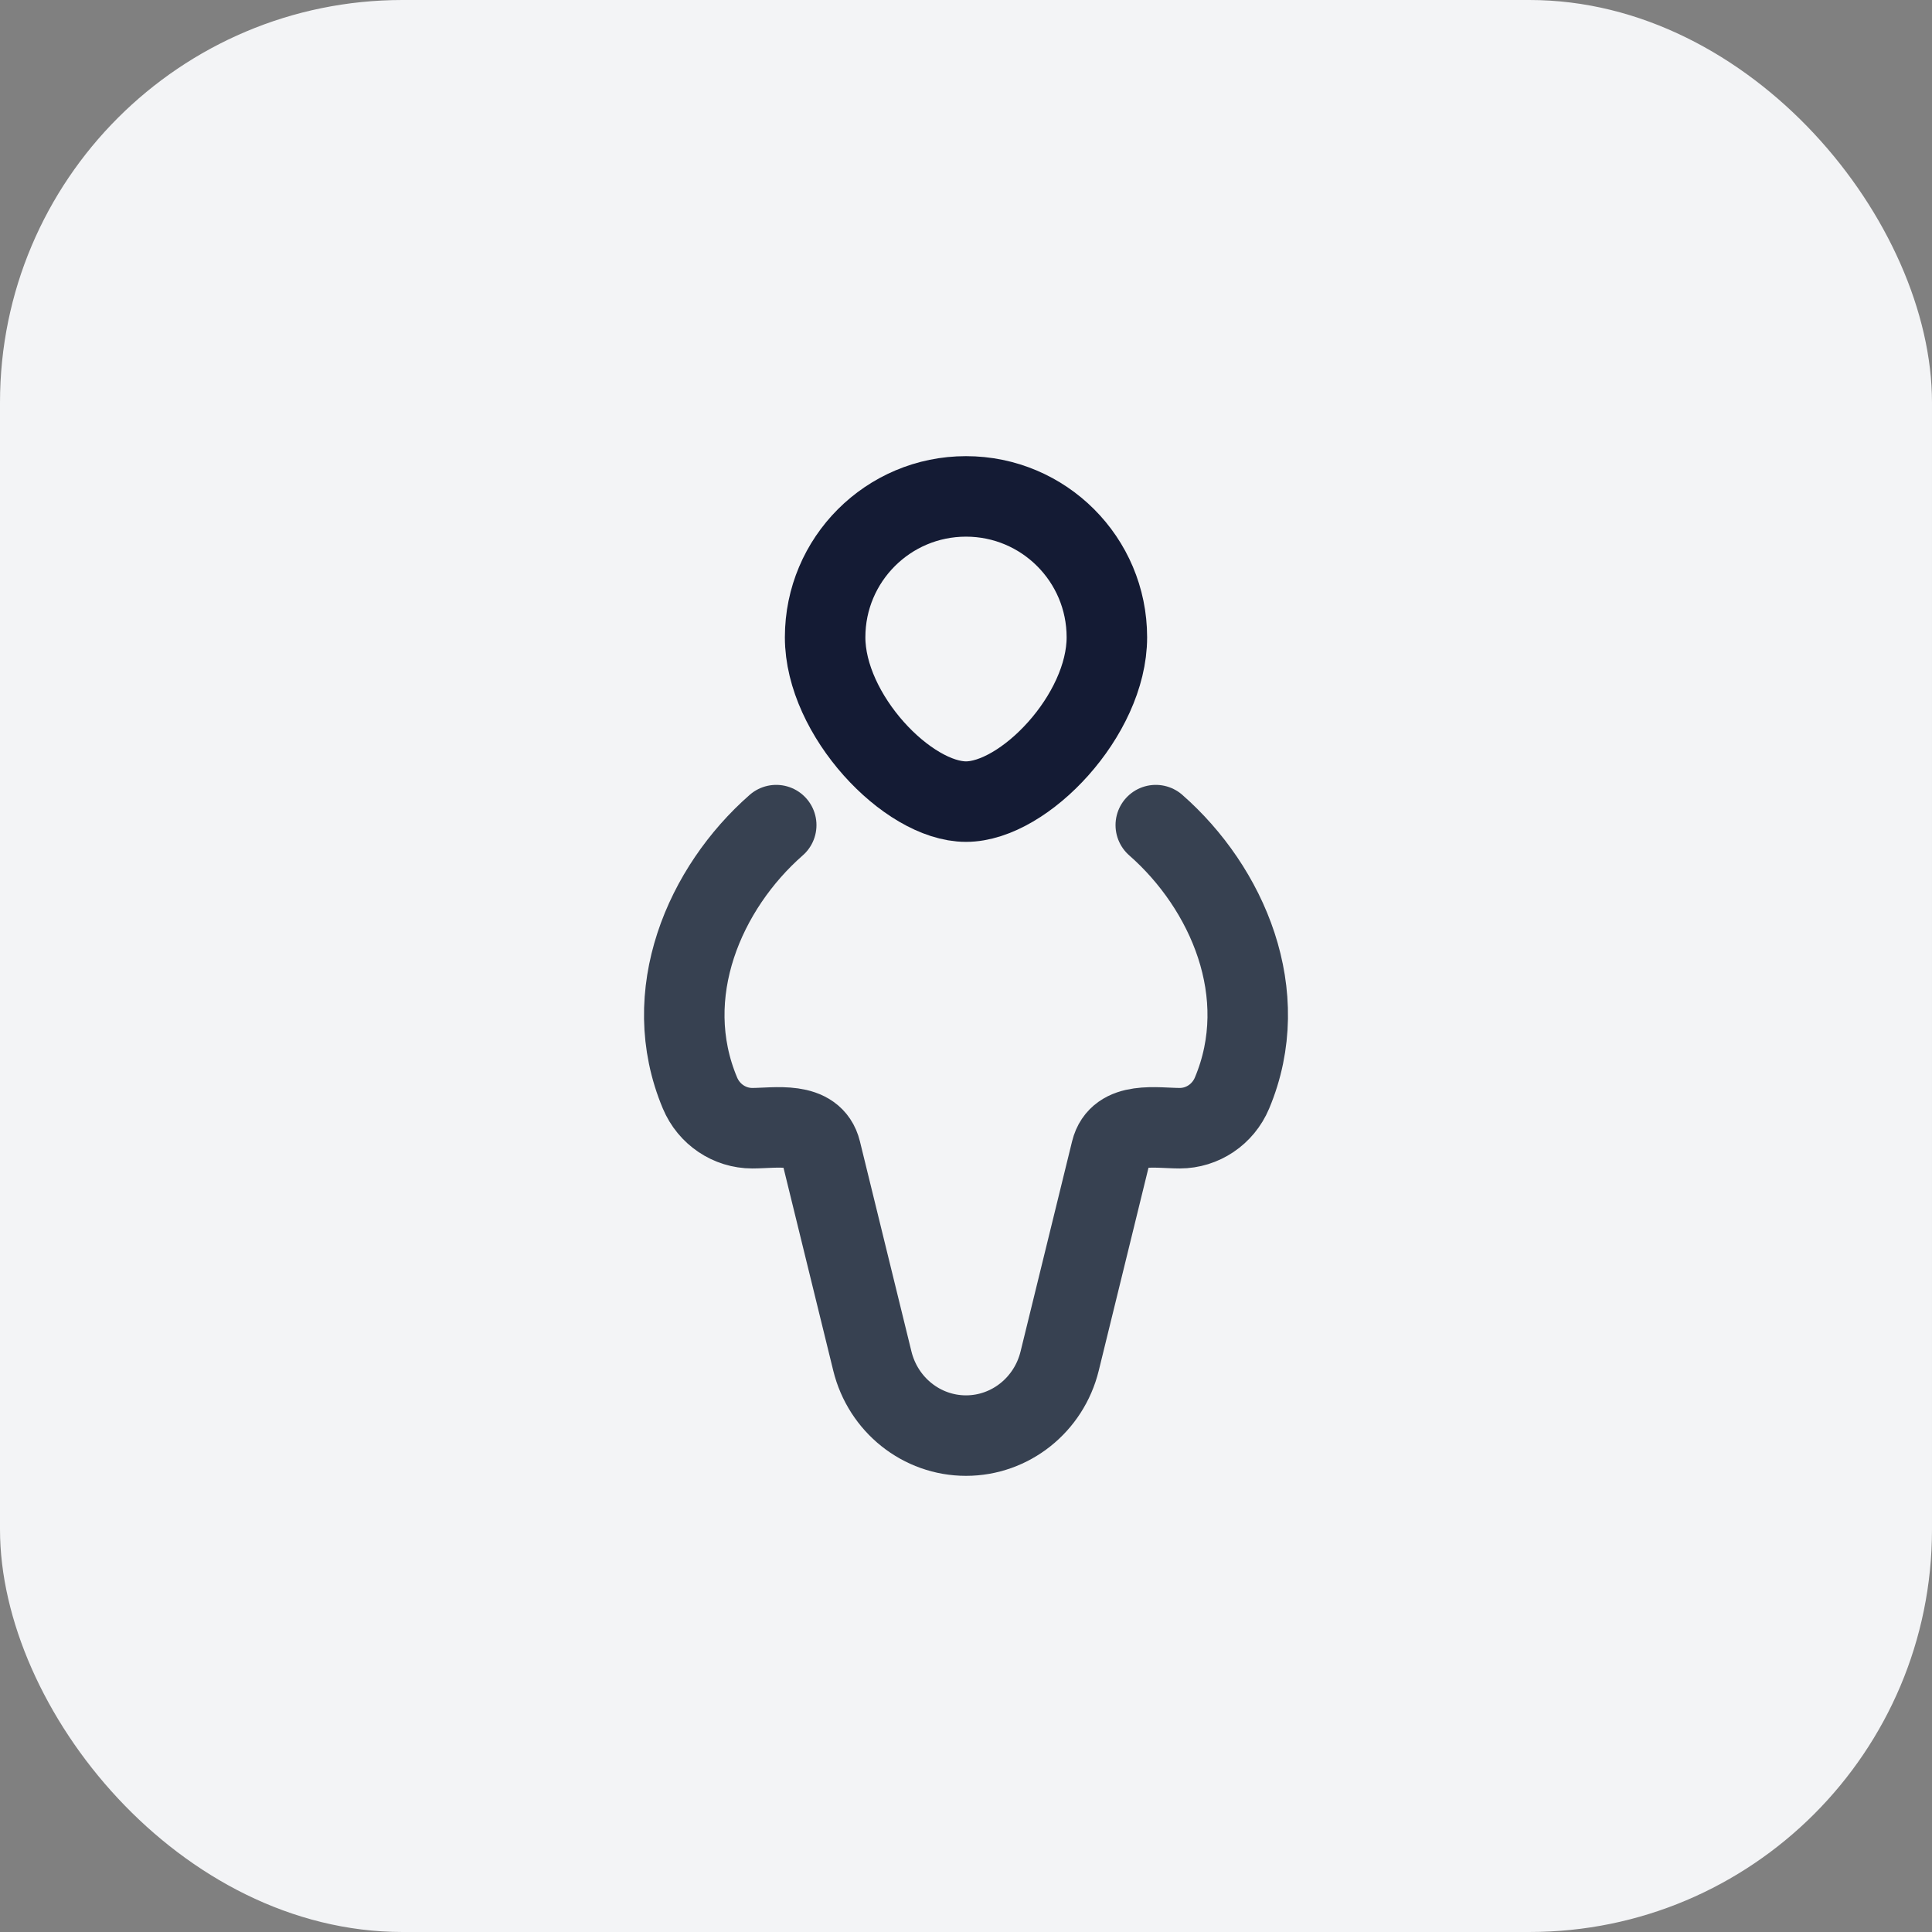
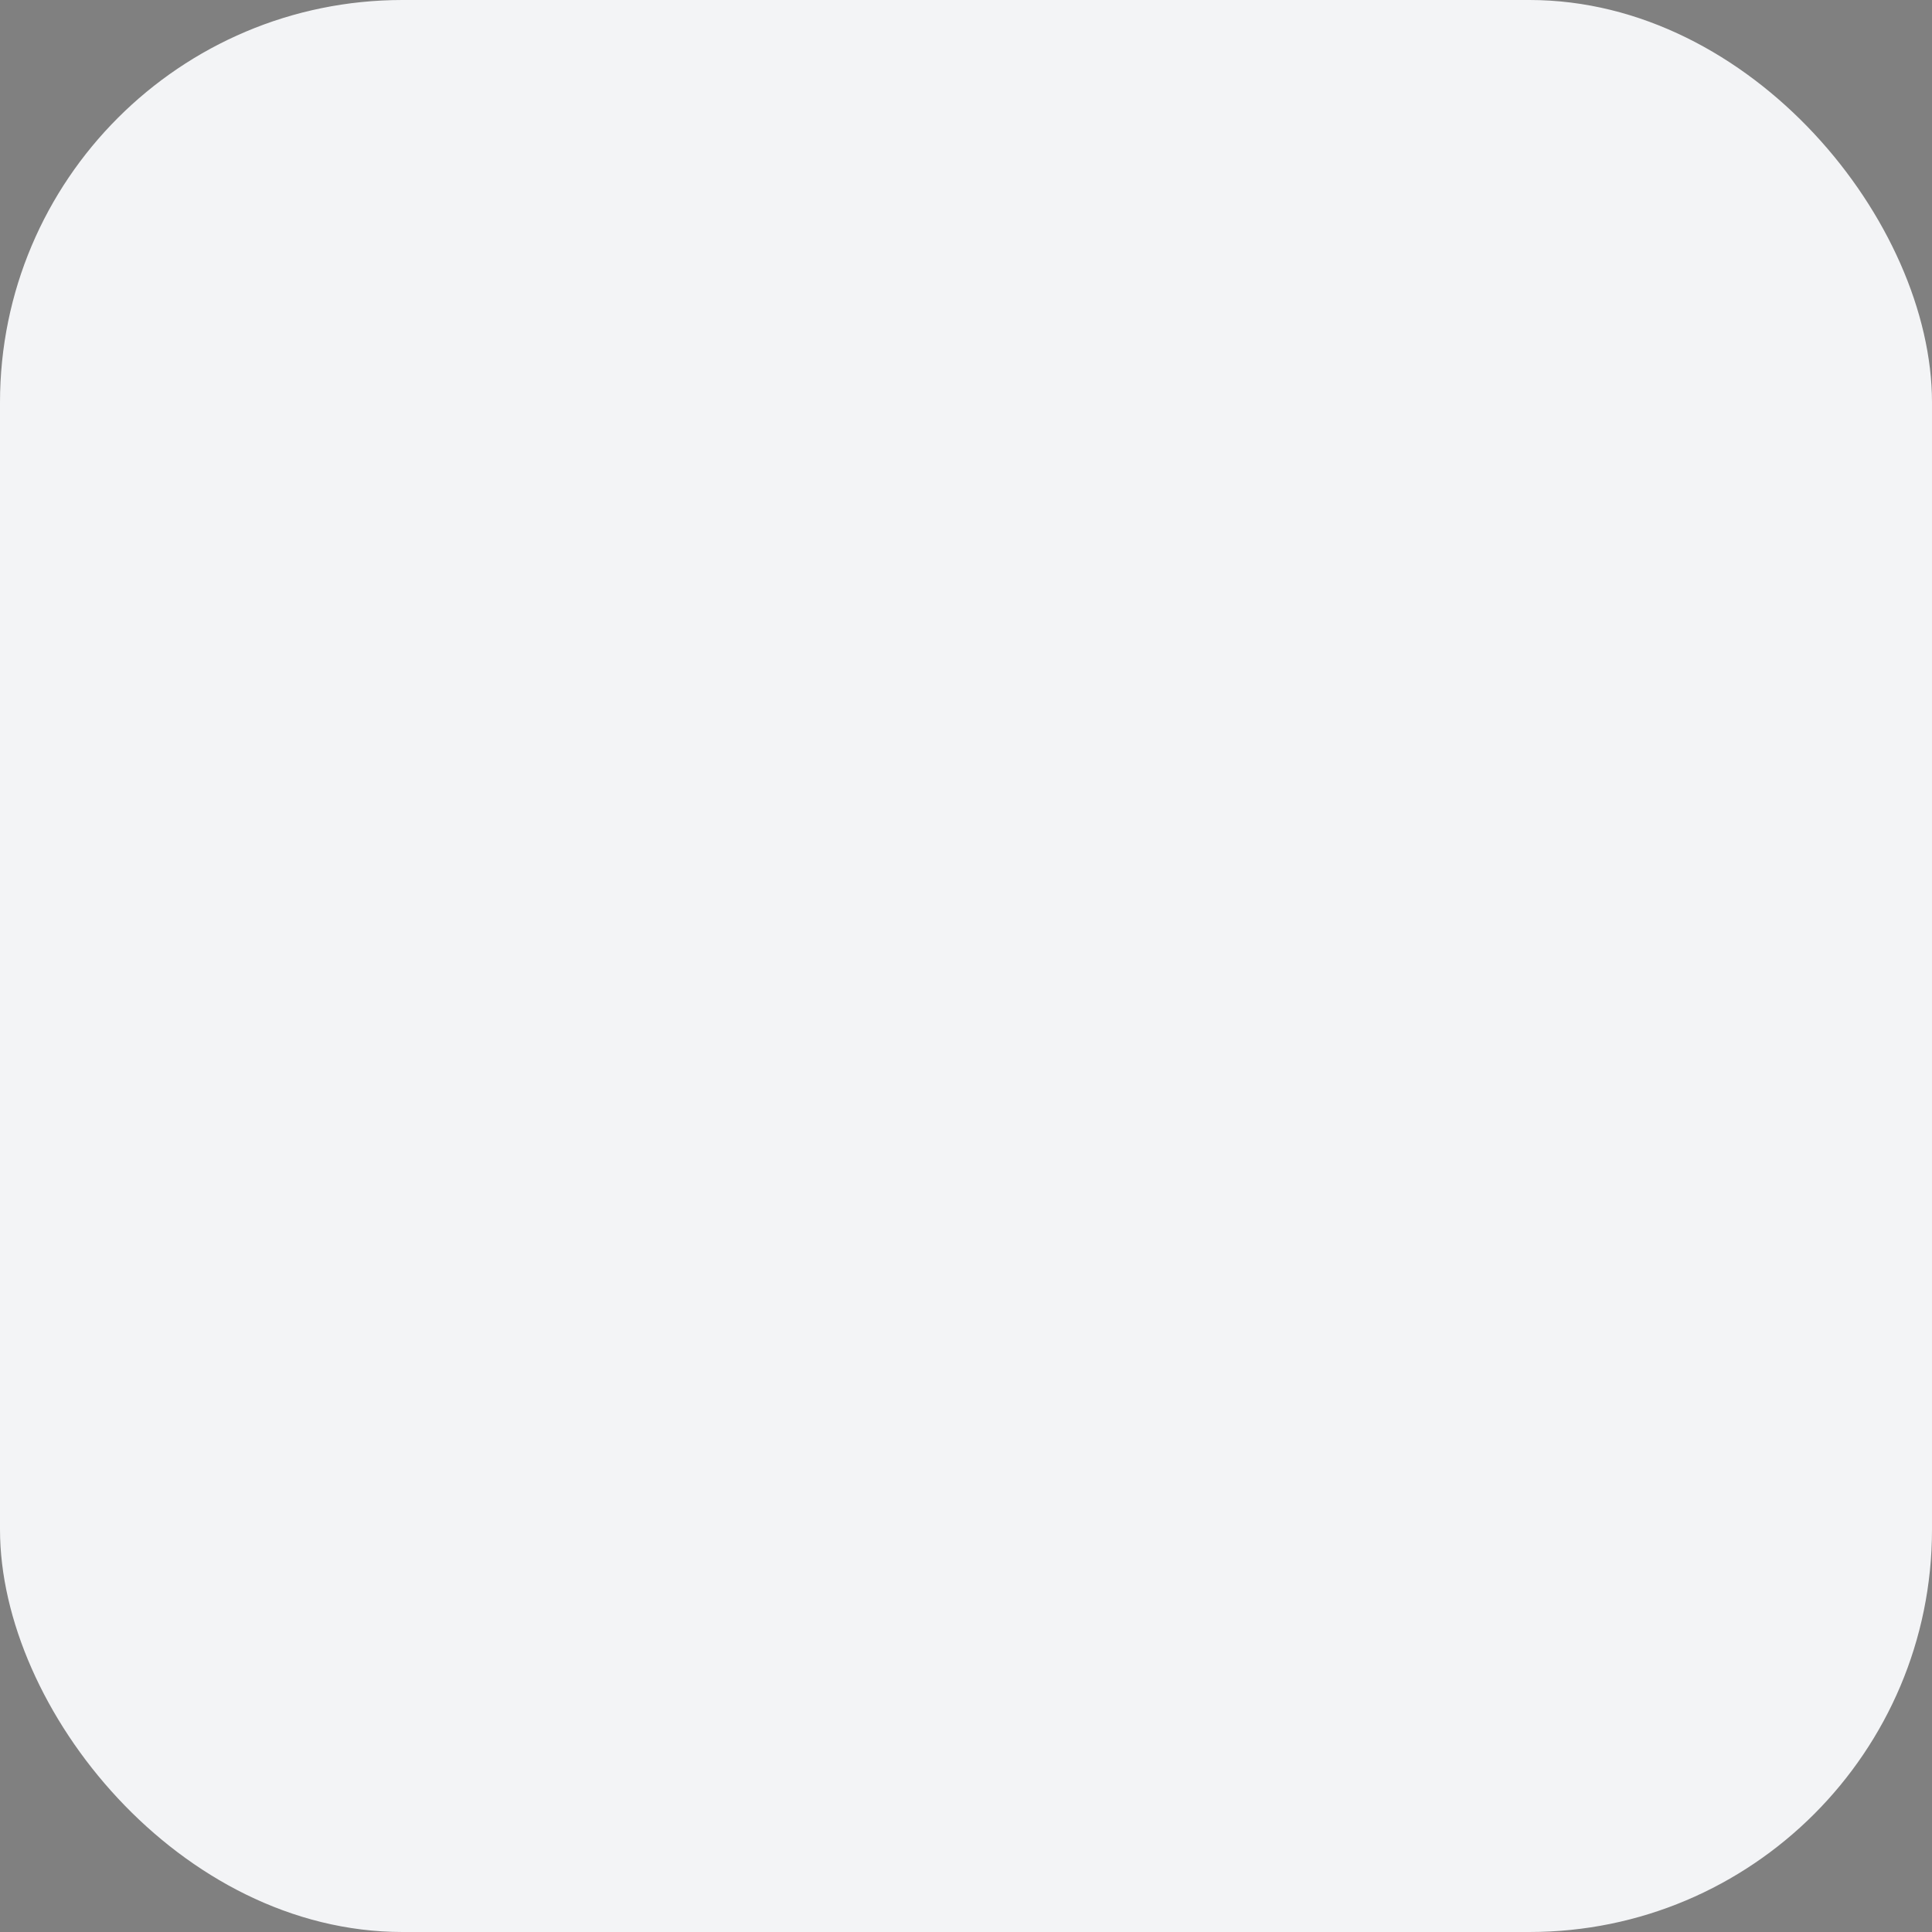
<svg xmlns="http://www.w3.org/2000/svg" width="48" height="48" viewBox="0 0 48 48" fill="none">
  <rect x="0" y="0" width="48" height="48" fill="#808080" stroke="none" />
  <rect width="48" height="48" rx="10" fill="#F3F4F6" />
-   <path d="M27.5 15.833C27.5 17.766 25.449 19.916 24 19.916C22.551 19.916 20.5 17.766 20.5 15.833C20.5 13.9 22.067 12.333 24 12.333C25.933 12.333 27.5 13.9 27.5 15.833Z" stroke="#141B34" stroke-width="2" />
-   <path d="M28.715 20.5C30.492 22.058 31.643 24.696 30.609 27.156C30.387 27.686 29.875 28.03 29.31 28.03C28.735 28.03 27.791 27.845 27.607 28.594L26.327 33.814C26.06 34.903 25.101 35.667 24 35.667C22.899 35.667 21.94 34.903 21.673 33.814L20.393 28.594C20.21 27.845 19.265 28.03 18.69 28.03C18.125 28.03 17.613 27.686 17.391 27.156C16.357 24.696 17.508 22.058 19.285 20.5" stroke="#374151" stroke-width="2" stroke-linecap="round" />
</svg>